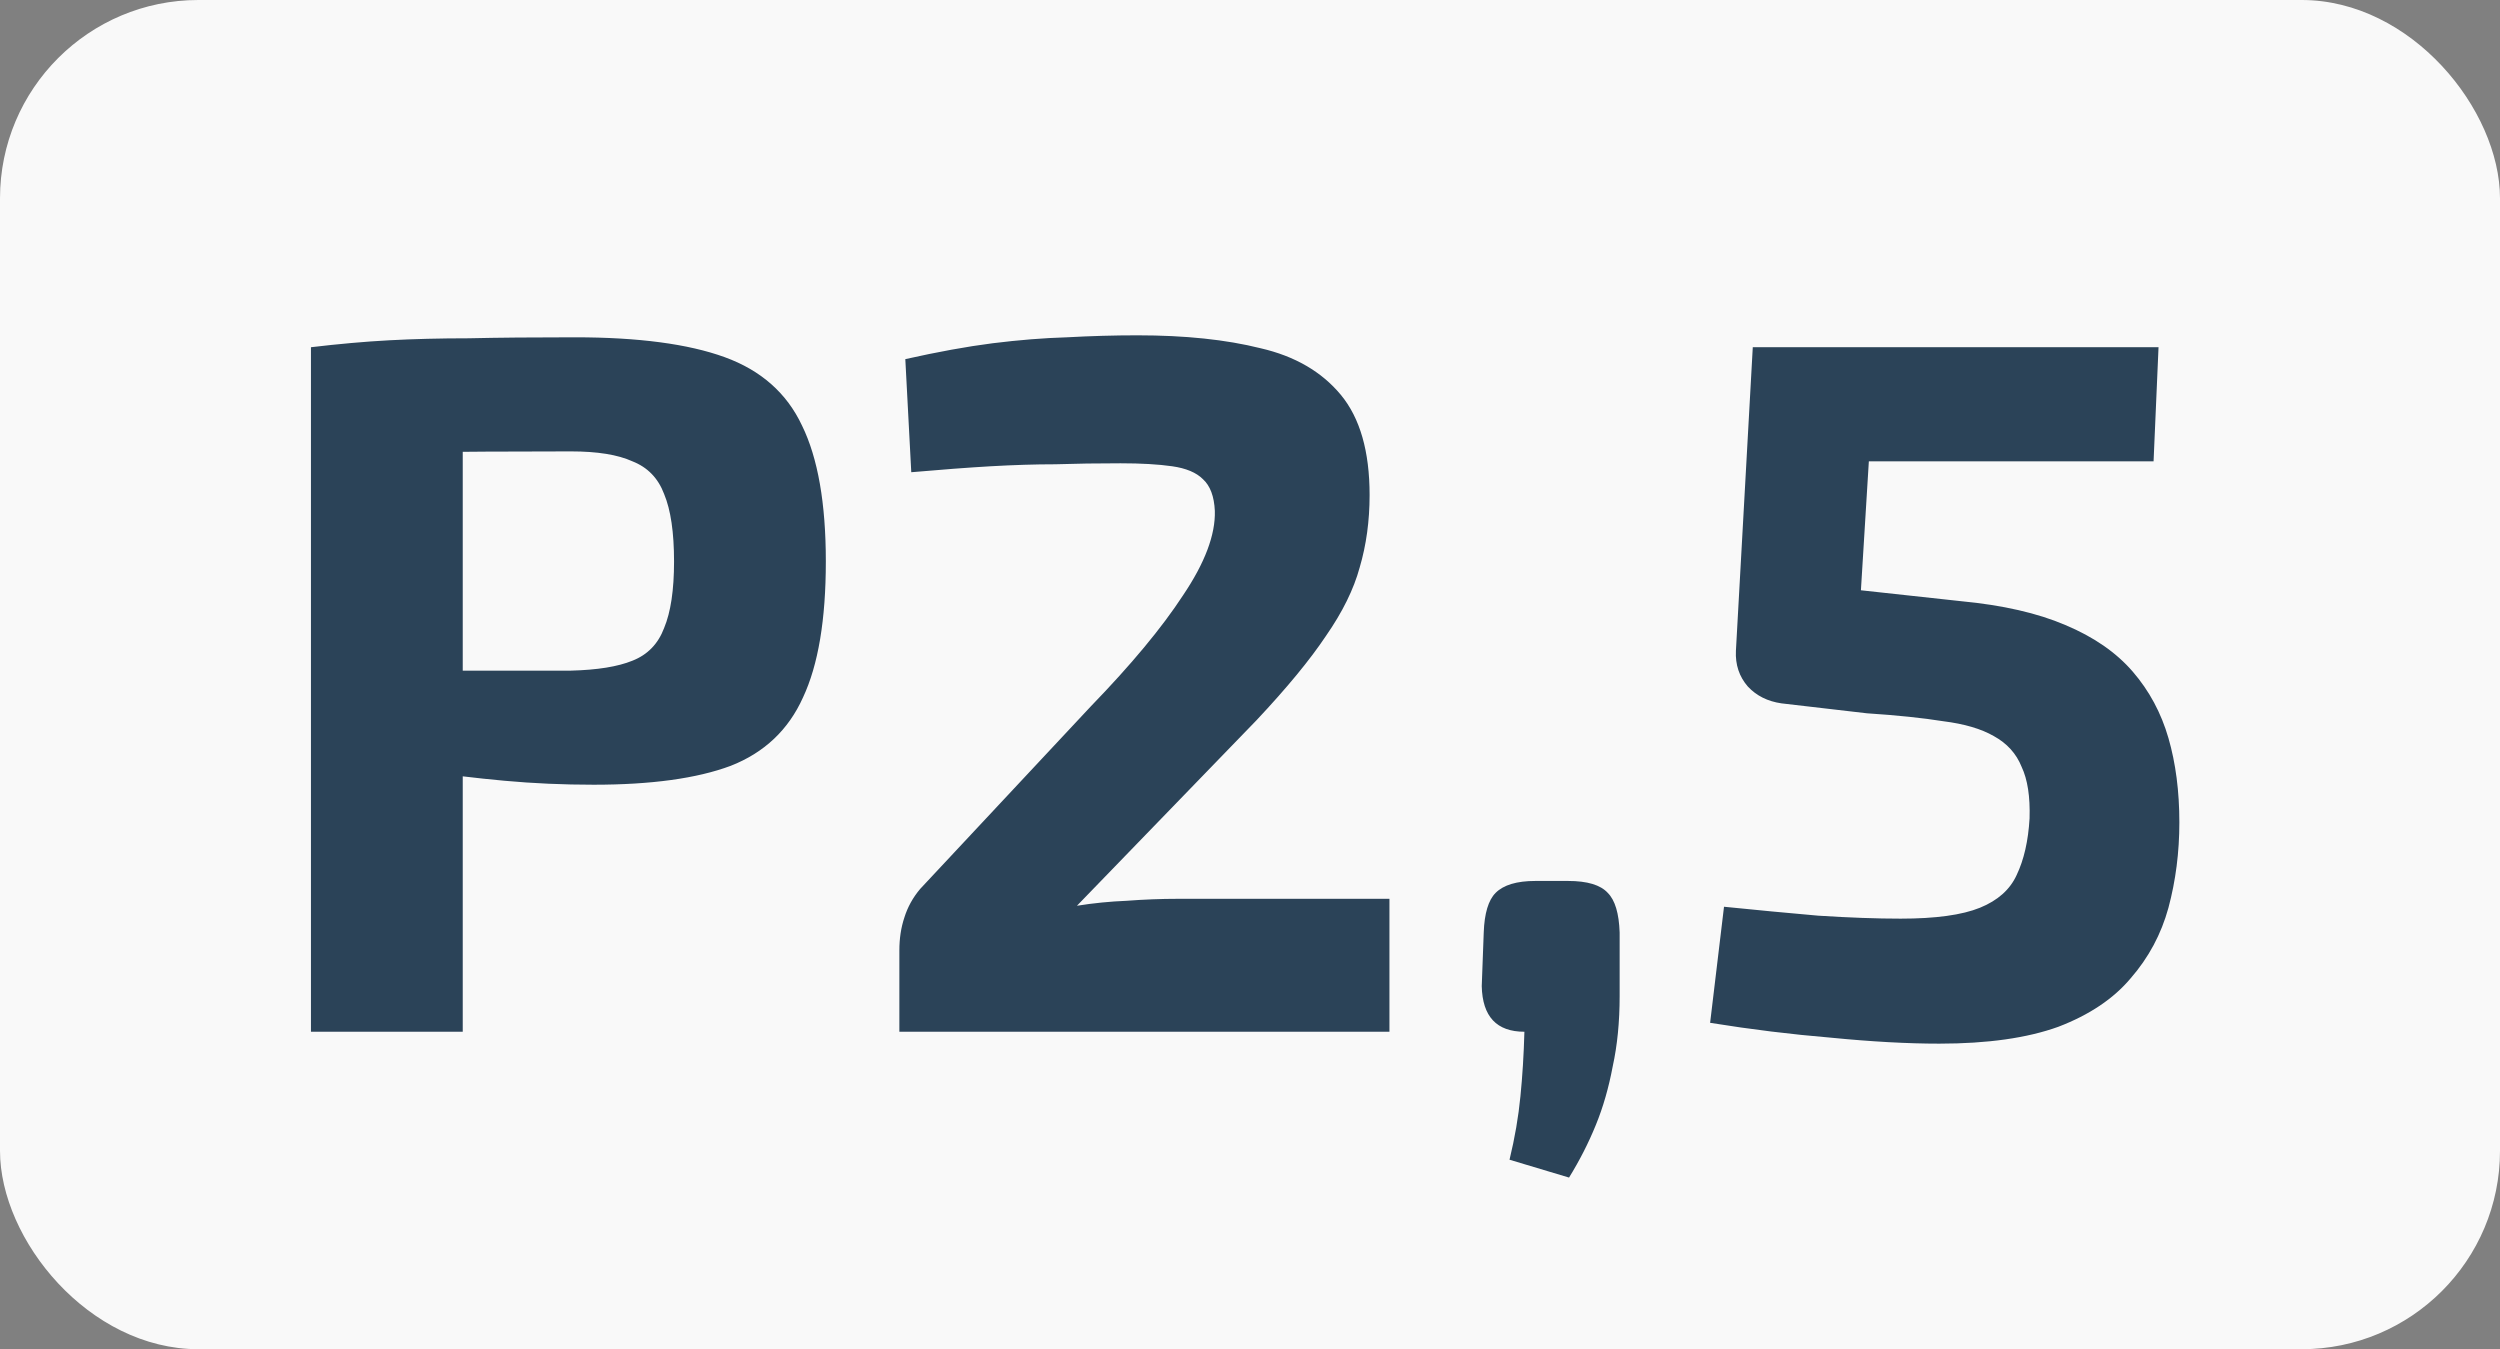
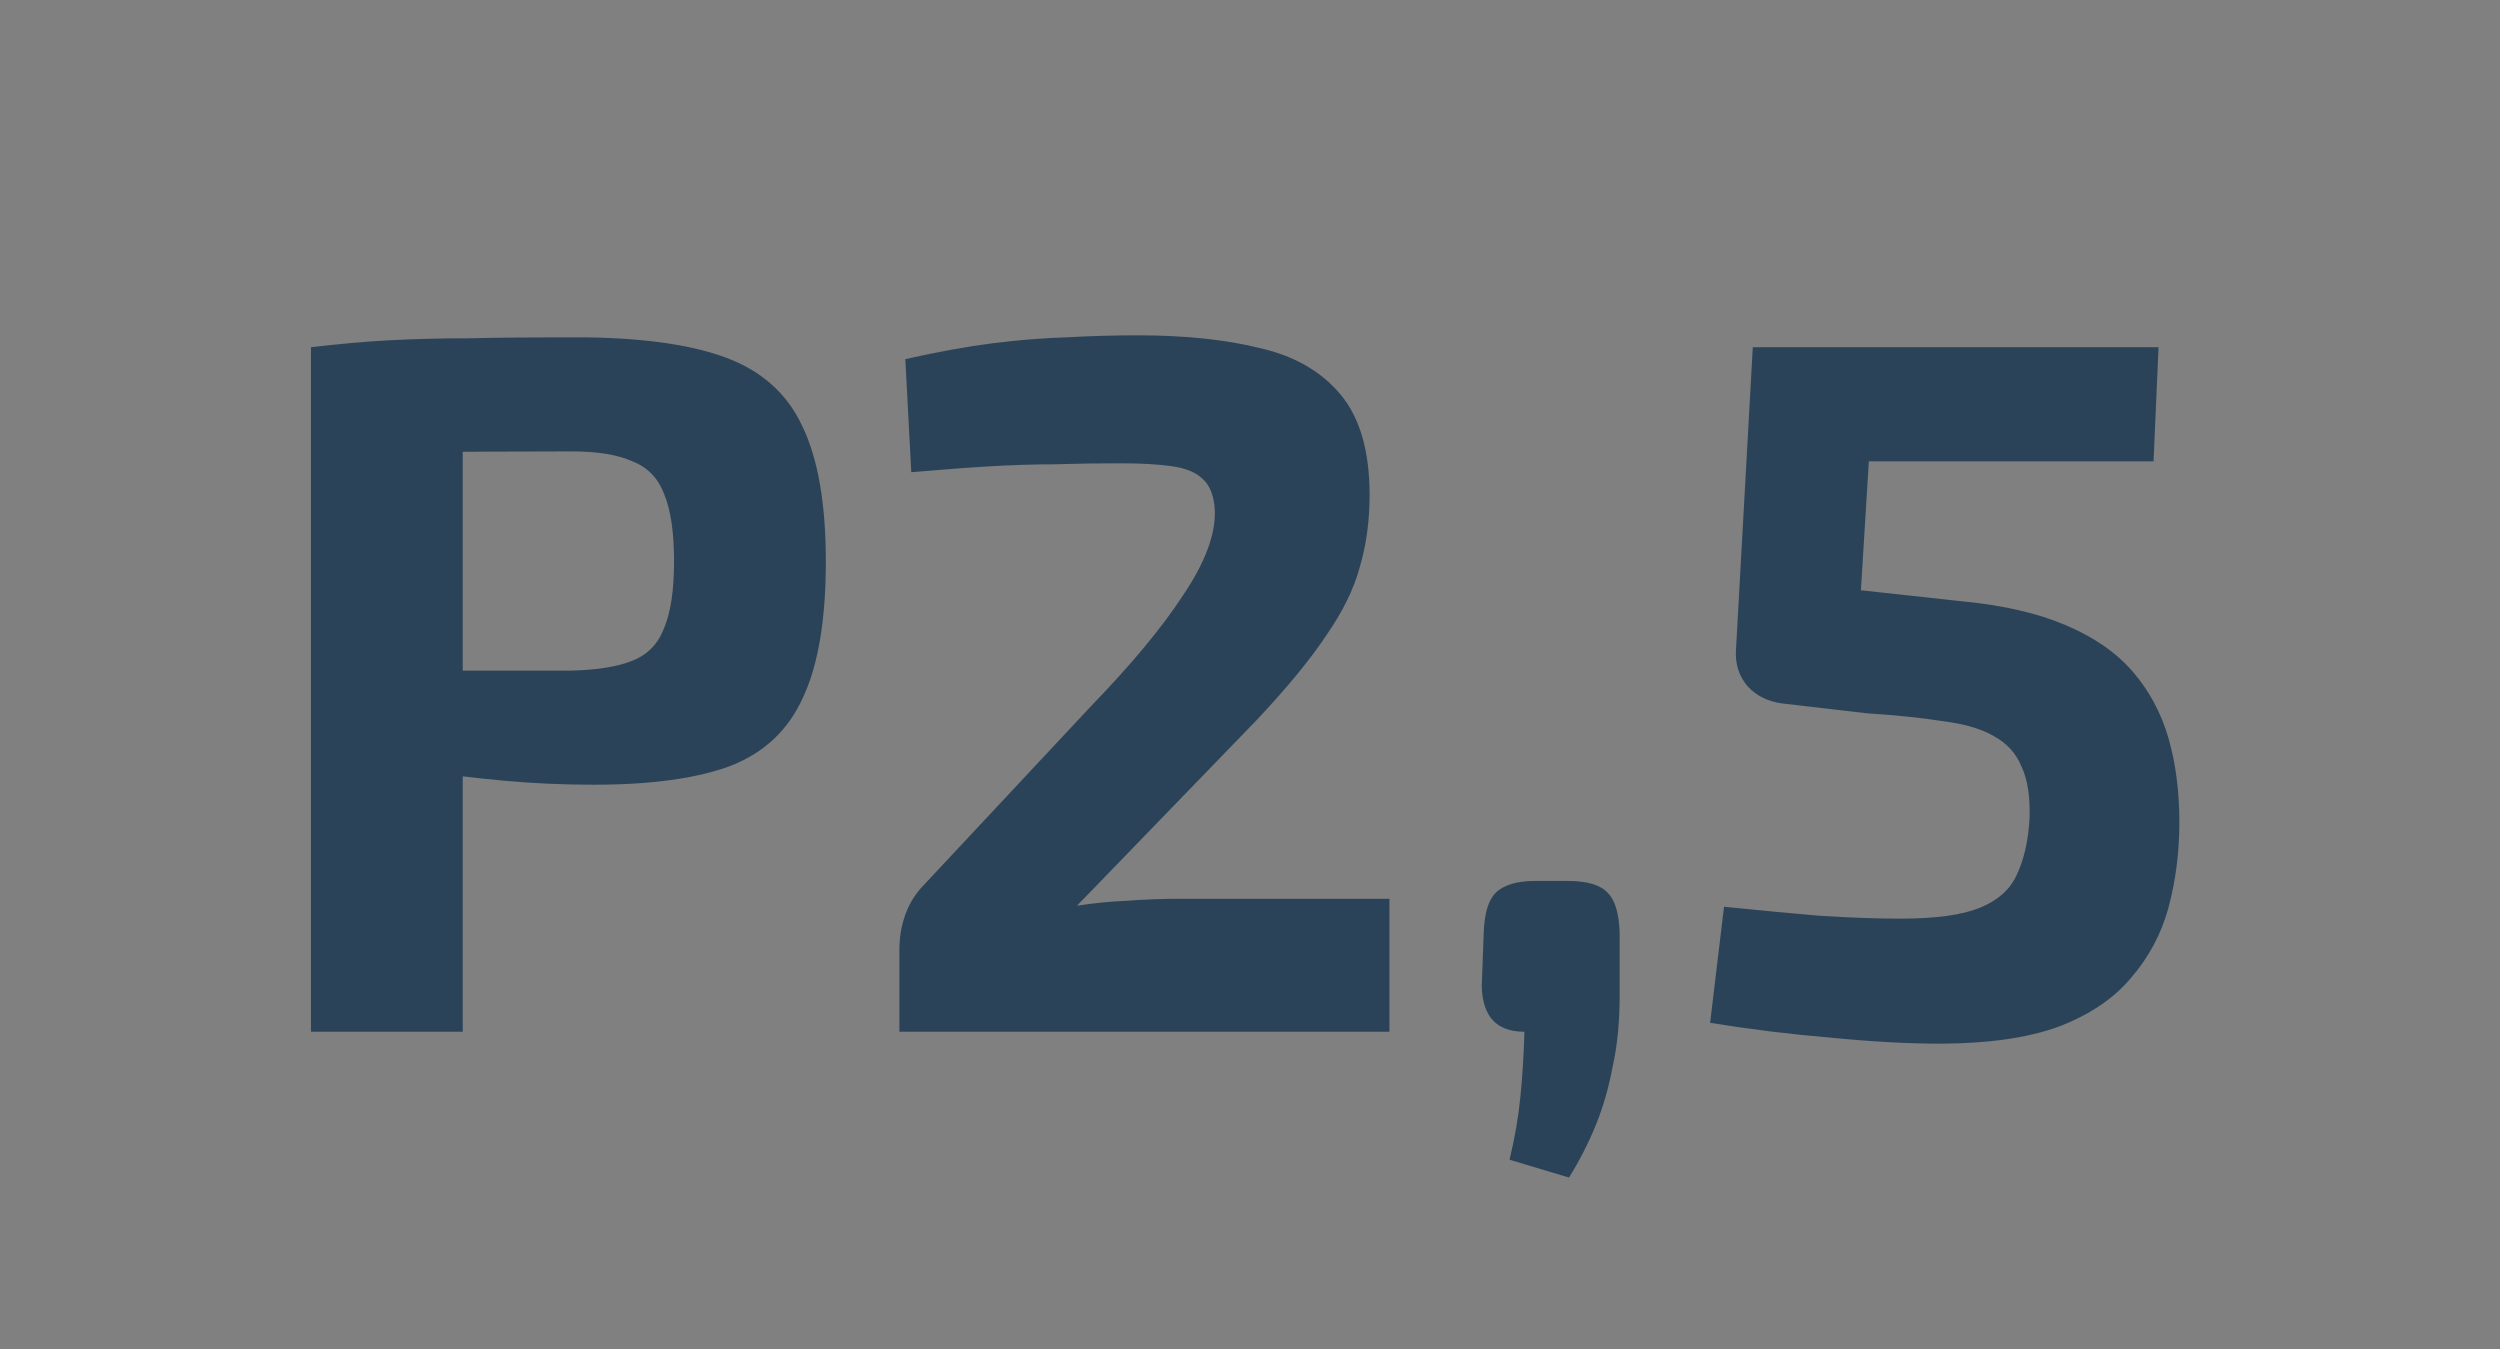
<svg xmlns="http://www.w3.org/2000/svg" width="63" height="34" viewBox="0 0 63 34" fill="none">
  <rect x="0" y="0" width="63" height="34" fill="#808080" stroke="none" />
-   <rect width="63" height="34" rx="5" fill="#F9F9F9" />
  <path d="M14.486 8.5C16.086 8.5 17.344 8.667 18.261 9C19.178 9.333 19.828 9.908 20.211 10.725C20.611 11.542 20.811 12.683 20.811 14.15C20.811 15.617 20.619 16.758 20.236 17.575C19.869 18.392 19.261 18.967 18.411 19.3C17.561 19.617 16.411 19.775 14.961 19.775C14.194 19.775 13.444 19.742 12.711 19.675C11.978 19.608 11.294 19.525 10.661 19.425C10.028 19.325 9.486 19.225 9.036 19.125C8.586 19.008 8.278 18.9 8.111 18.8L8.186 16.9C9.169 16.9 10.186 16.9 11.236 16.9C12.303 16.9 13.353 16.9 14.386 16.9C15.053 16.883 15.569 16.8 15.936 16.65C16.319 16.5 16.586 16.225 16.736 15.825C16.903 15.425 16.986 14.867 16.986 14.15C16.986 13.417 16.903 12.85 16.736 12.45C16.586 12.05 16.319 11.775 15.936 11.625C15.569 11.458 15.053 11.375 14.386 11.375C12.853 11.375 11.536 11.383 10.436 11.4C9.336 11.417 8.594 11.45 8.211 11.5L7.836 8.75C8.536 8.667 9.194 8.608 9.811 8.575C10.428 8.542 11.094 8.525 11.811 8.525C12.544 8.508 13.436 8.5 14.486 8.5ZM11.661 8.75V26H7.836L7.836 8.75H11.661ZM28.664 8.45C29.864 8.45 30.897 8.558 31.764 8.775C32.631 8.975 33.306 9.367 33.789 9.95C34.272 10.533 34.514 11.375 34.514 12.475C34.514 13.125 34.431 13.733 34.264 14.3C34.114 14.85 33.831 15.425 33.414 16.025C33.014 16.625 32.431 17.333 31.664 18.15L27.139 22.825C27.556 22.758 27.972 22.717 28.389 22.7C28.822 22.667 29.256 22.65 29.689 22.65H35.014V26H22.664V23.95C22.664 23.65 22.706 23.375 22.789 23.125C22.872 22.858 23.006 22.617 23.189 22.4L27.489 17.8C28.506 16.75 29.281 15.817 29.814 15C30.364 14.183 30.631 13.475 30.614 12.875C30.597 12.508 30.497 12.242 30.314 12.075C30.147 11.908 29.889 11.8 29.539 11.75C29.189 11.7 28.756 11.675 28.239 11.675C27.656 11.675 27.106 11.683 26.589 11.7C26.089 11.7 25.547 11.717 24.964 11.75C24.397 11.783 23.731 11.833 22.964 11.9L22.814 9.05C23.631 8.867 24.364 8.733 25.014 8.65C25.681 8.567 26.306 8.517 26.889 8.5C27.489 8.467 28.081 8.45 28.664 8.45ZM39.515 22.2C39.999 22.2 40.332 22.3 40.515 22.5C40.699 22.683 40.799 23.017 40.815 23.5V25.1C40.815 25.75 40.757 26.342 40.64 26.875C40.54 27.408 40.399 27.9 40.215 28.35C40.032 28.8 39.807 29.242 39.54 29.675L38.04 29.225C38.174 28.675 38.265 28.142 38.315 27.625C38.365 27.125 38.399 26.583 38.415 26C37.715 26 37.357 25.617 37.34 24.85L37.39 23.5C37.407 23.017 37.507 22.683 37.69 22.5C37.89 22.3 38.224 22.2 38.69 22.2H39.515ZM54.395 8.75L54.27 11.625H47.095L46.895 14.875L49.42 15.15C50.47 15.25 51.345 15.45 52.045 15.75C52.762 16.05 53.328 16.442 53.745 16.925C54.162 17.408 54.462 17.967 54.645 18.6C54.828 19.233 54.92 19.942 54.92 20.725C54.92 21.475 54.828 22.192 54.645 22.875C54.462 23.542 54.145 24.133 53.695 24.65C53.262 25.167 52.653 25.575 51.87 25.875C51.087 26.158 50.087 26.3 48.87 26.3C48.07 26.3 47.162 26.25 46.145 26.15C45.145 26.067 44.128 25.942 43.095 25.775L43.445 22.85C44.262 22.933 45.053 23.008 45.82 23.075C46.603 23.125 47.295 23.15 47.895 23.15C48.778 23.15 49.445 23.058 49.895 22.875C50.345 22.692 50.653 22.417 50.82 22.05C51.003 21.667 51.112 21.192 51.145 20.625C51.162 20.075 51.095 19.642 50.945 19.325C50.812 18.992 50.578 18.733 50.245 18.55C49.928 18.367 49.503 18.242 48.97 18.175C48.453 18.092 47.812 18.025 47.045 17.975L44.895 17.725C44.545 17.675 44.262 17.533 44.045 17.3C43.828 17.05 43.728 16.75 43.745 16.4L44.17 8.75H54.395Z" fill="#2B4358" />
</svg>